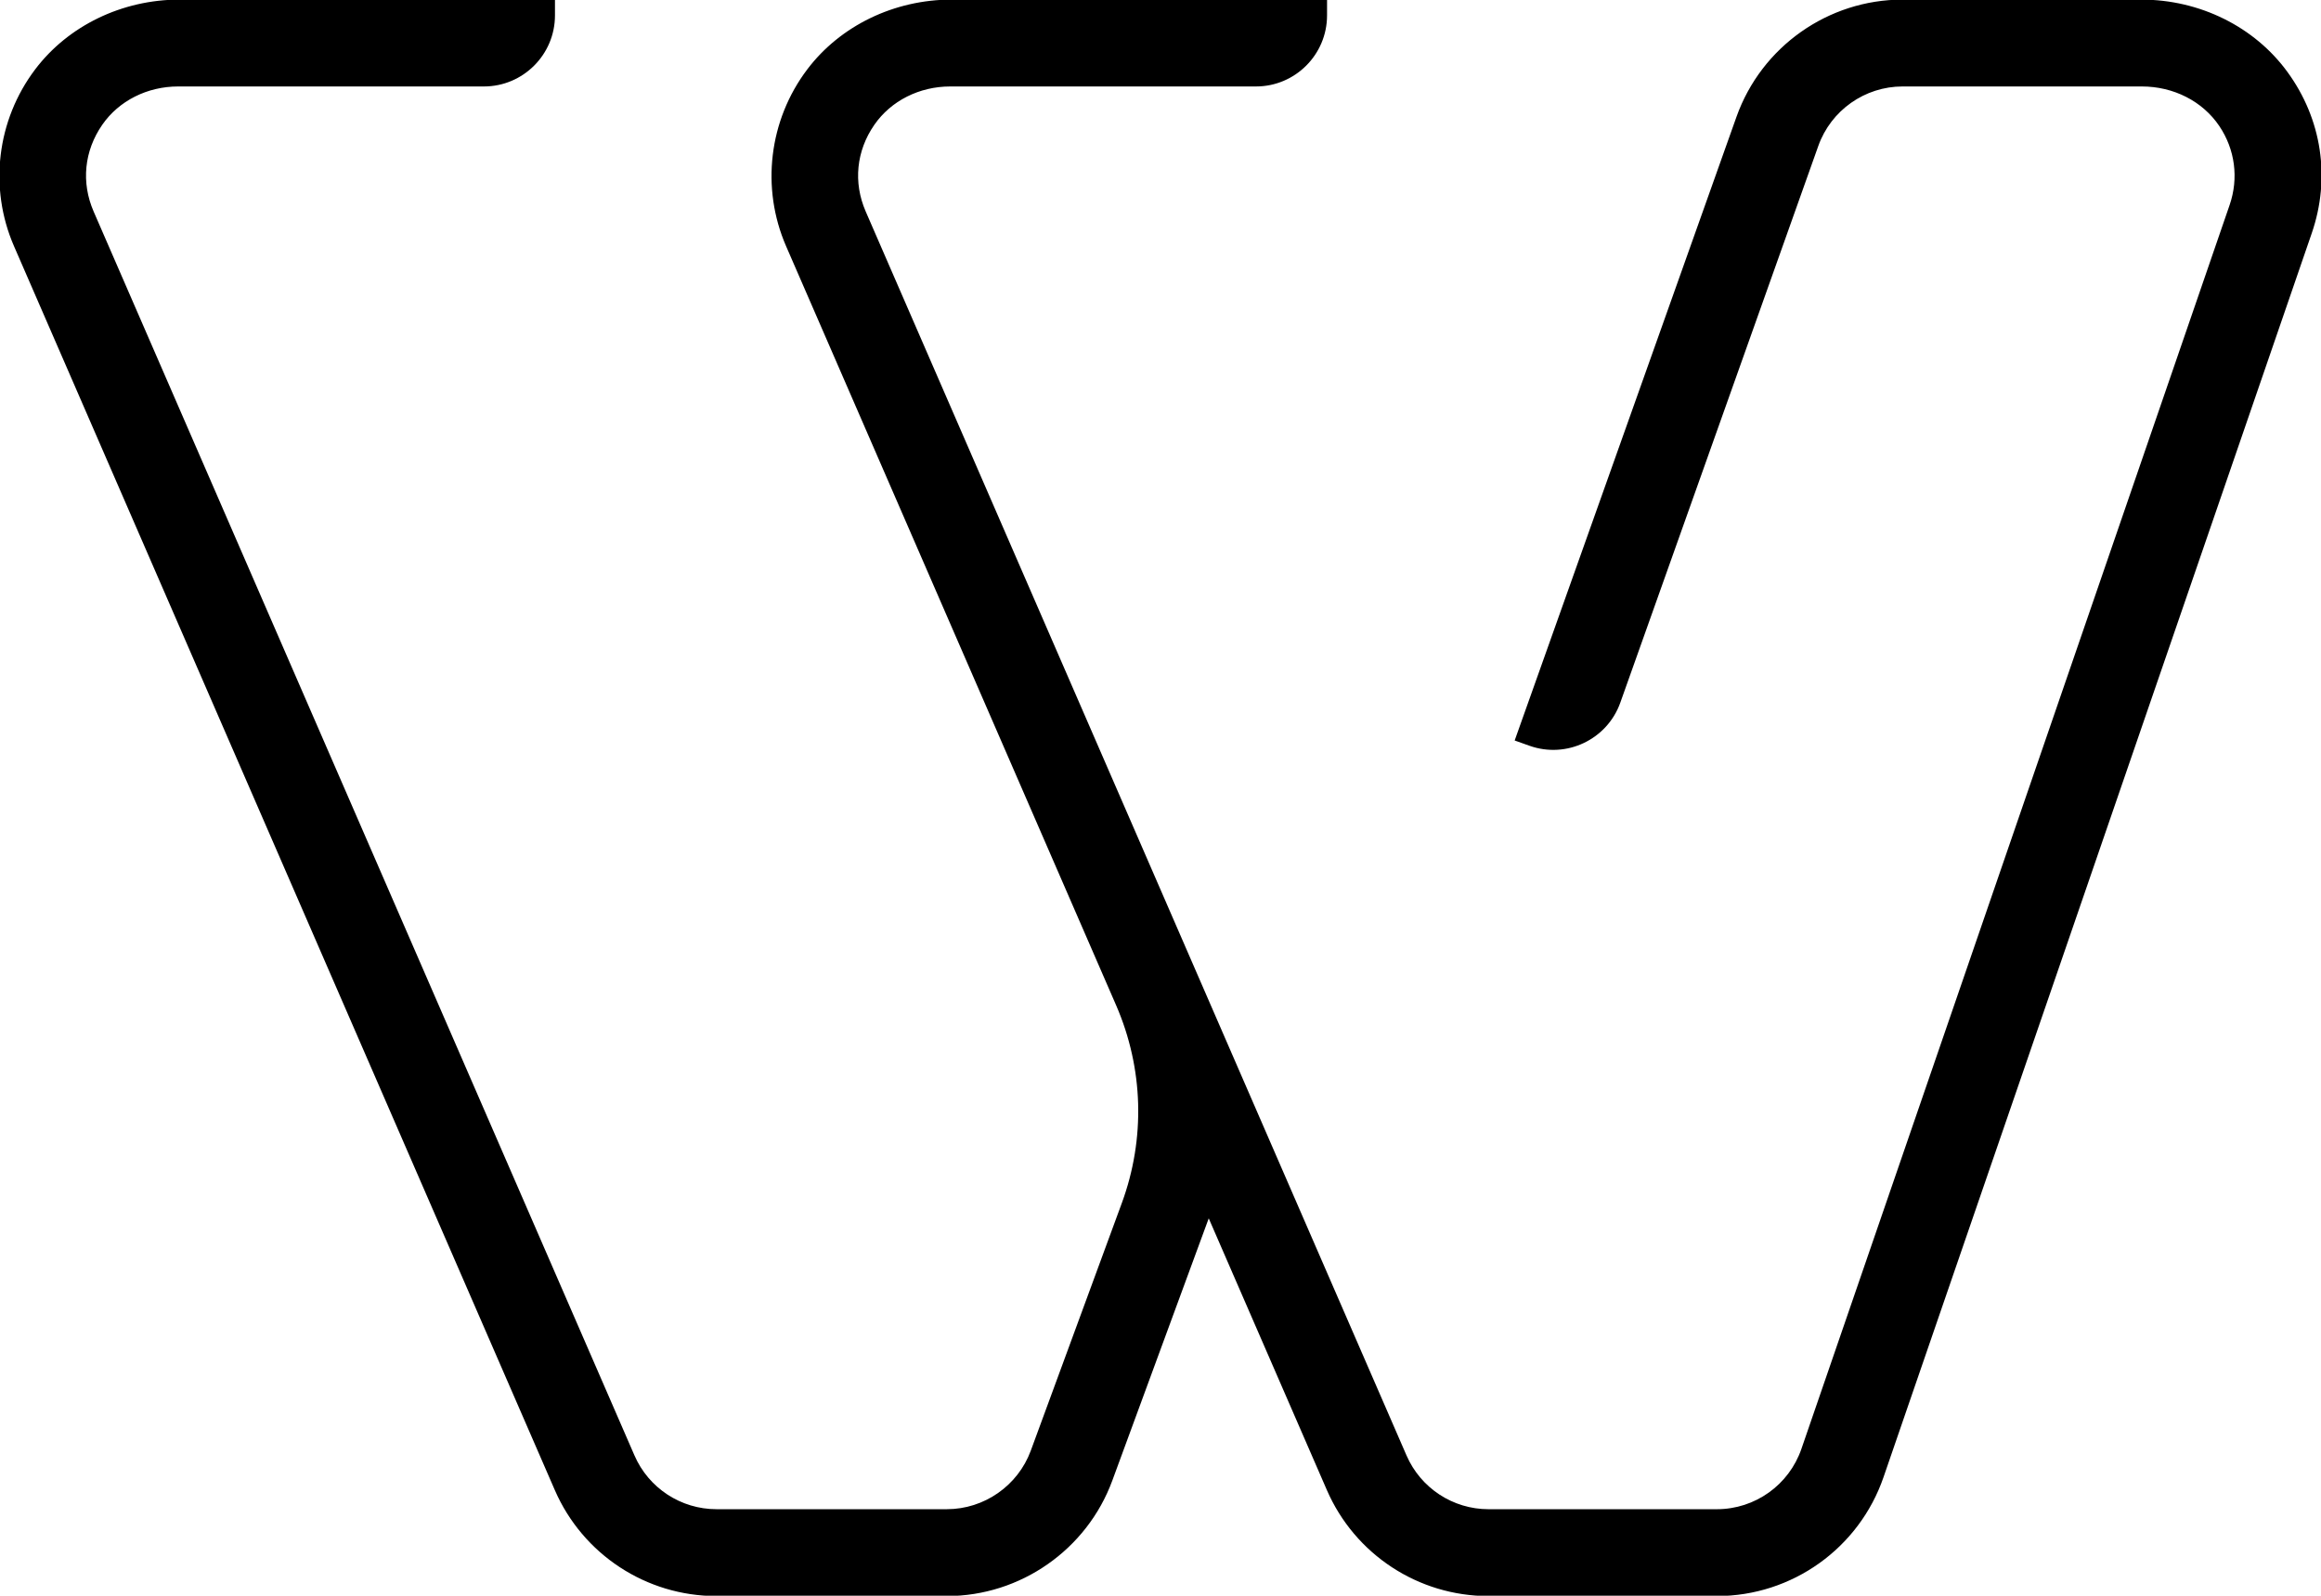
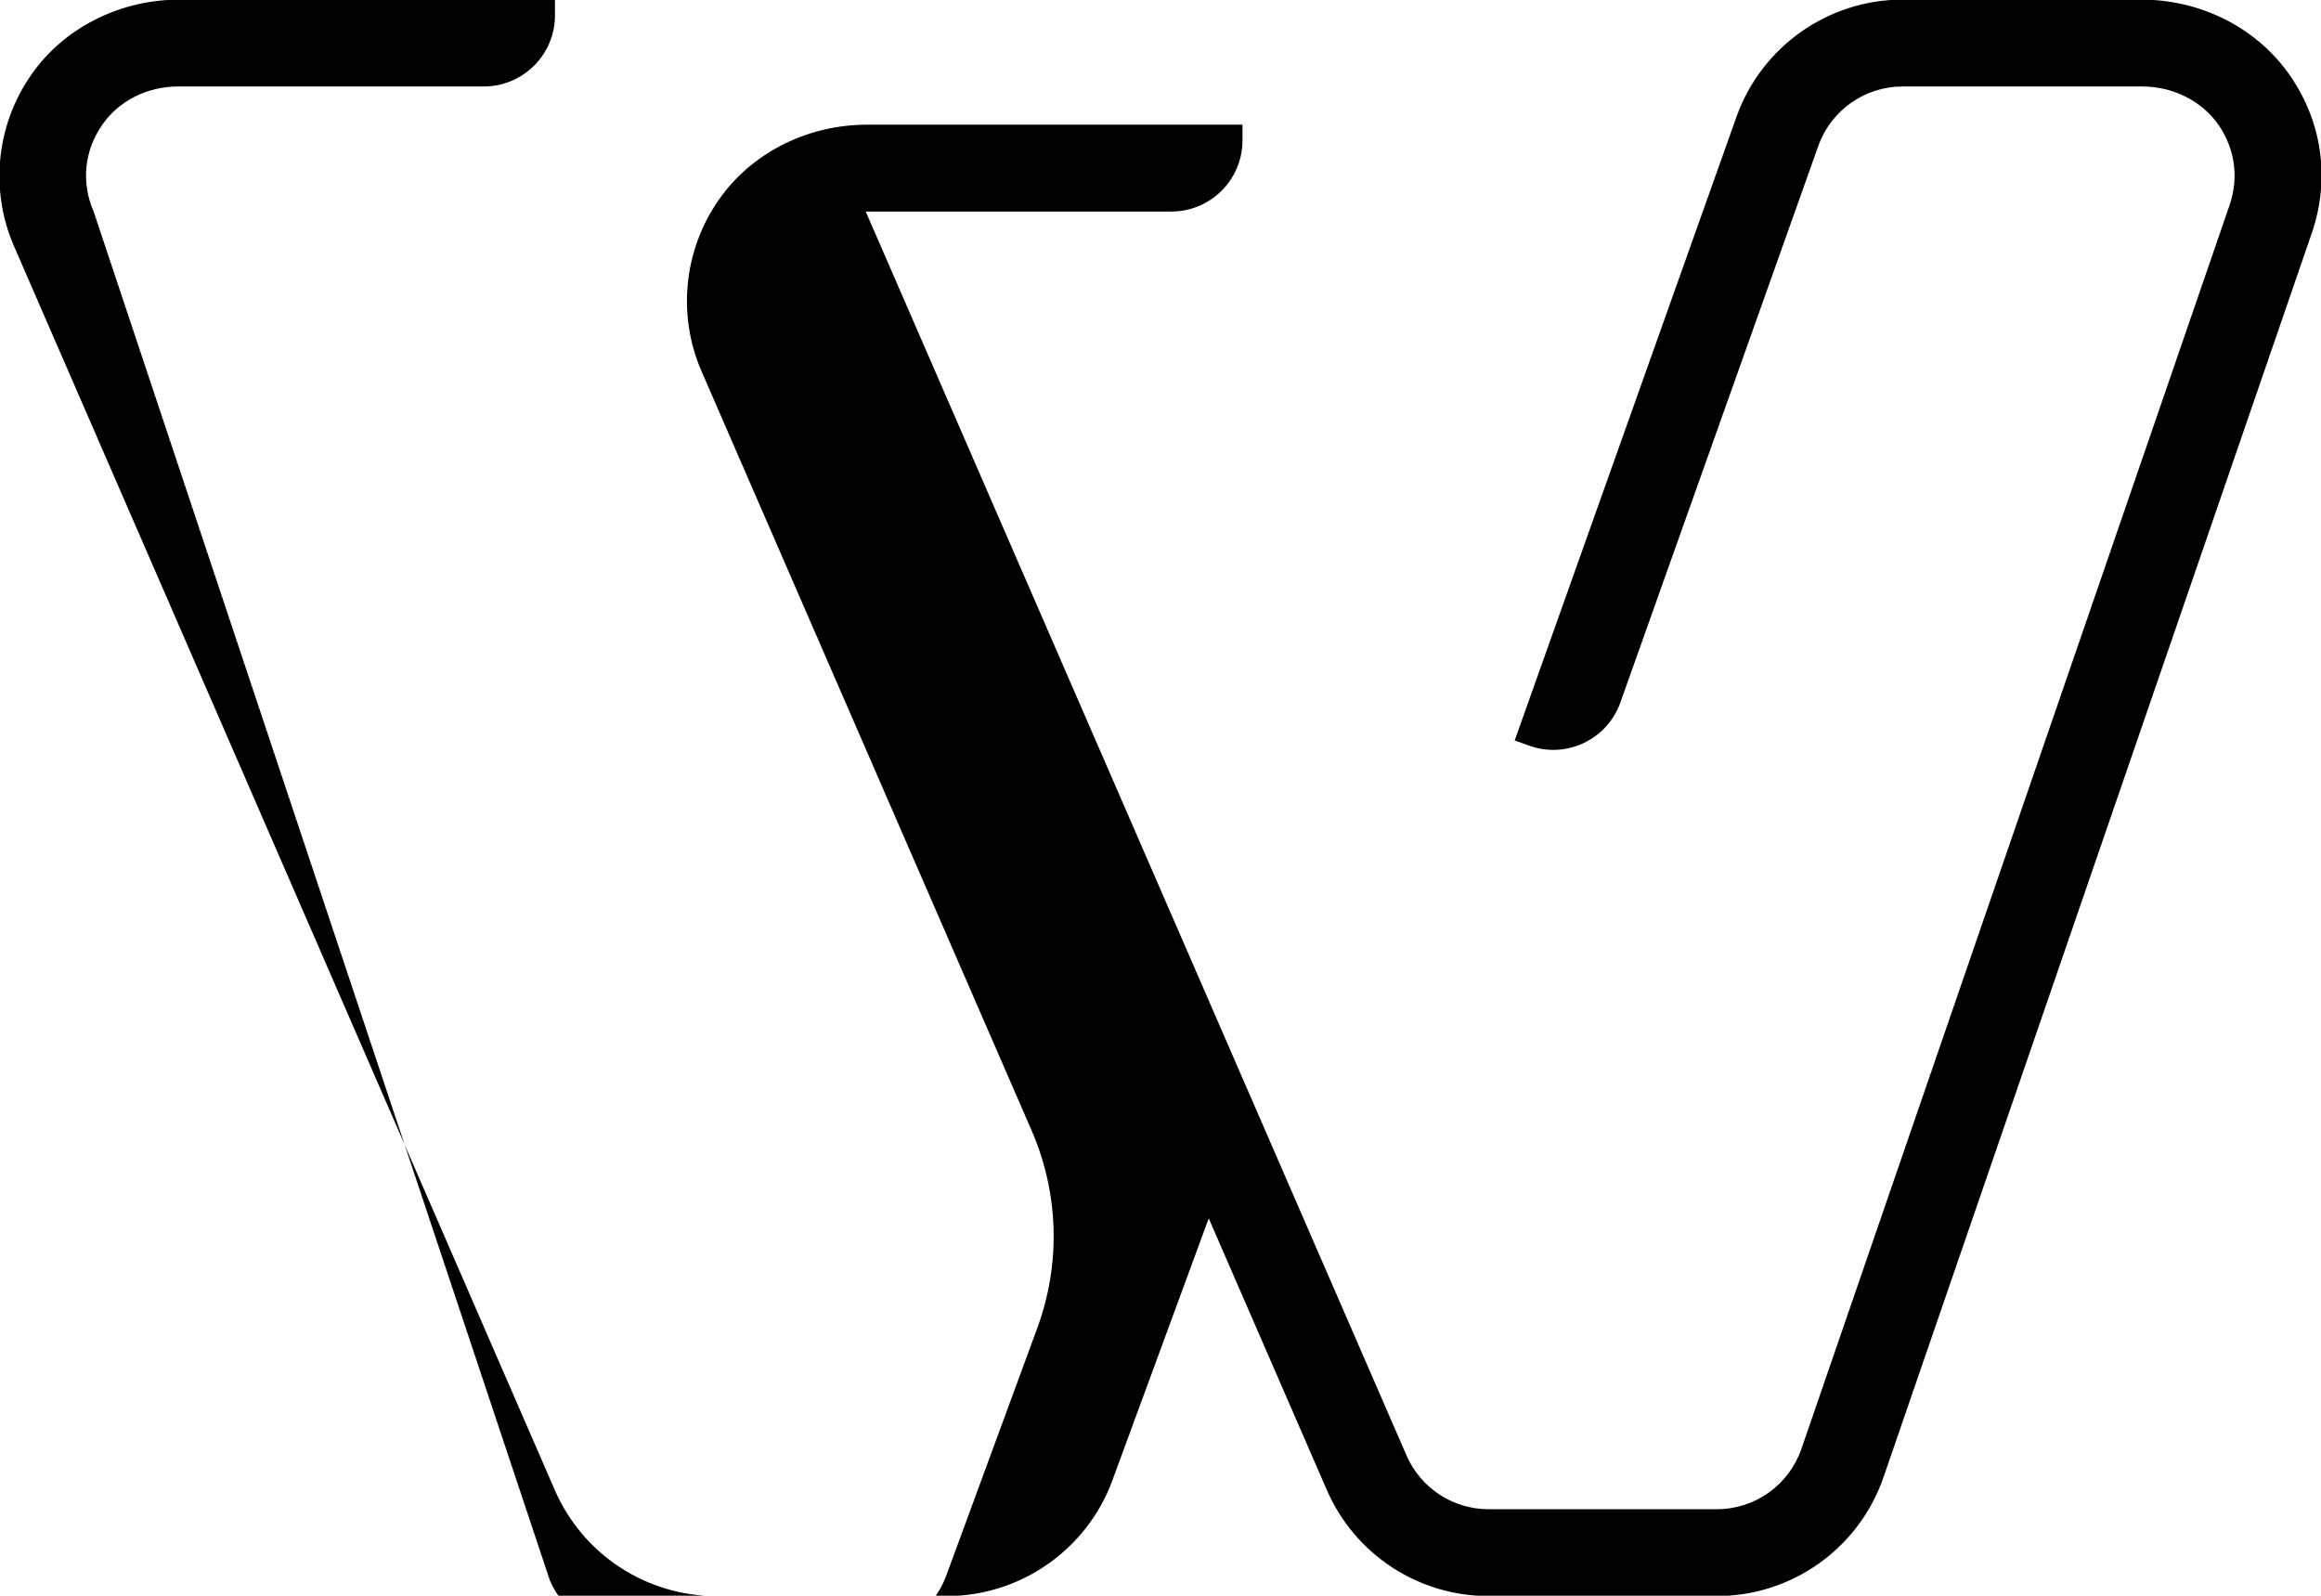
<svg xmlns="http://www.w3.org/2000/svg" xmlns:ns1="http://sodipodi.sourceforge.net/DTD/sodipodi-0.dtd" xmlns:ns2="http://www.inkscape.org/namespaces/inkscape" version="1.1" width="629.48" height="432.74" viewBox="0 0 629.48 432.74" xml:space="preserve" id="svg4" ns1:docname="web-it-beeldmerk.svg" ns2:version="1.3.2 (091e20e, 2023-11-25, custom)">
  <ns1:namedview id="namedview4" pagecolor="#ffffff" bordercolor="#000000" borderopacity="0.25" ns2:showpageshadow="2" ns2:pageopacity="0.0" ns2:pagecheckerboard="0" ns2:deskcolor="#d1d1d1" ns2:zoom="1.0732422" ns2:cx="314.93357" ns2:cy="209.17925" ns2:window-width="2560" ns2:window-height="1334" ns2:window-x="-11" ns2:window-y="-11" ns2:window-maximized="1" ns2:current-layer="svg4" showguides="true">
    <ns1:guide position="594.46,73.936" orientation="0,-1" id="guide1" ns2:locked="false" />
  </ns1:namedview>
  <desc id="desc1">Created with Fabric.js 5.3.0</desc>
  <defs id="defs1">
</defs>
  <g transform="matrix(2.724,0,0,2.724,314.74,216.37)" id="logo-logo" style="display:inline">
    <g paint-order="stroke" id="g2">
      <g transform="scale(0.513)" id="g1">
-         <path style="opacity:1;fill:#000000;fill-rule:nonzero;stroke:none;stroke-width:1;stroke-linecap:butt;stroke-linejoin:miter;stroke-miterlimit:4;stroke-dasharray:none;stroke-dashoffset:0" paint-order="stroke" transform="translate(-360,-360)" d="m 578.711,219.119 c -6.412,-8.787 -17.019,-14.032 -28.373,-14.032 h -46.319 c -14.439,0 -27.392,9.14 -32.231,22.745 l -43.051,121.039 2.888,1.028 c 7.165,2.544 15.064,-1.209 17.614,-8.372 L 487.67,233.48 c 2.454,-6.9 9.025,-11.537 16.35,-11.537 h 46.433 c 6.177,0 11.801,2.87 15.04,7.678 3.062,4.543 3.792,10.129 2.004,15.325 l -83.108,241.405 c -2.411,7.002 -9.005,11.706 -16.41,11.706 h -44.316 c -6.912,0 -13.159,-4.096 -15.916,-10.436 L 302.789,246.216 c -2.45,-5.631 -1.839,-11.769 1.676,-16.837 3.228,-4.655 8.737,-7.436 14.737,-7.436 h 59.331 c 7.605,0 13.791,-6.186 13.791,-13.791 v -3.065 h -72.873 c -11.124,0 -21.593,5.061 -28.004,13.536 -7.455,9.855 -9.032,23.003 -4.115,34.314 l 64.044,147.299 c 5.324,12.25 5.718,25.897 1.109,38.429 l -17.66,48.025 c -2.5,6.798 -9.046,11.365 -16.288,11.365 h -44.717 c -6.912,0 -13.159,-4.096 -15.916,-10.436 L 152.944,246.216 c -2.45,-5.632 -1.839,-11.769 1.674,-16.839 3.226,-4.655 8.733,-7.434 14.732,-7.434 h 59.337 c 7.605,0 13.791,-6.186 13.791,-13.791 v -3.065 h -72.878 c -11.123,0 -21.59,5.059 -27.999,13.535 -7.457,9.857 -9.034,23.006 -4.115,34.315 l 104.959,241.403 c 5.432,12.496 17.747,20.571 31.373,20.571 h 44.717 c 14.276,0 27.179,-9.002 32.108,-22.403 l 18.718,-50.9 22.928,52.732 c 5.432,12.496 17.747,20.571 31.373,20.571 H 467.979 c 14.596,0 27.595,-9.273 32.346,-23.073 l 83.108,-241.405 c 3.695,-10.731 1.972,-22.144 -4.723,-31.315 z" stroke-linecap="round" id="path1" />
+         <path style="opacity:1;fill:#000000;fill-rule:nonzero;stroke:none;stroke-width:1;stroke-linecap:butt;stroke-linejoin:miter;stroke-miterlimit:4;stroke-dasharray:none;stroke-dashoffset:0" paint-order="stroke" transform="translate(-360,-360)" d="m 578.711,219.119 c -6.412,-8.787 -17.019,-14.032 -28.373,-14.032 h -46.319 c -14.439,0 -27.392,9.14 -32.231,22.745 l -43.051,121.039 2.888,1.028 c 7.165,2.544 15.064,-1.209 17.614,-8.372 L 487.67,233.48 c 2.454,-6.9 9.025,-11.537 16.35,-11.537 h 46.433 c 6.177,0 11.801,2.87 15.04,7.678 3.062,4.543 3.792,10.129 2.004,15.325 l -83.108,241.405 c -2.411,7.002 -9.005,11.706 -16.41,11.706 h -44.316 c -6.912,0 -13.159,-4.096 -15.916,-10.436 L 302.789,246.216 h 59.331 c 7.605,0 13.791,-6.186 13.791,-13.791 v -3.065 h -72.873 c -11.124,0 -21.593,5.061 -28.004,13.536 -7.455,9.855 -9.032,23.003 -4.115,34.314 l 64.044,147.299 c 5.324,12.25 5.718,25.897 1.109,38.429 l -17.66,48.025 c -2.5,6.798 -9.046,11.365 -16.288,11.365 h -44.717 c -6.912,0 -13.159,-4.096 -15.916,-10.436 L 152.944,246.216 c -2.45,-5.632 -1.839,-11.769 1.674,-16.839 3.226,-4.655 8.733,-7.434 14.732,-7.434 h 59.337 c 7.605,0 13.791,-6.186 13.791,-13.791 v -3.065 h -72.878 c -11.123,0 -21.59,5.059 -27.999,13.535 -7.457,9.857 -9.034,23.006 -4.115,34.315 l 104.959,241.403 c 5.432,12.496 17.747,20.571 31.373,20.571 h 44.717 c 14.276,0 27.179,-9.002 32.108,-22.403 l 18.718,-50.9 22.928,52.732 c 5.432,12.496 17.747,20.571 31.373,20.571 H 467.979 c 14.596,0 27.595,-9.273 32.346,-23.073 l 83.108,-241.405 c 3.695,-10.731 1.972,-22.144 -4.723,-31.315 z" stroke-linecap="round" id="path1" />
      </g>
    </g>
  </g>
</svg>